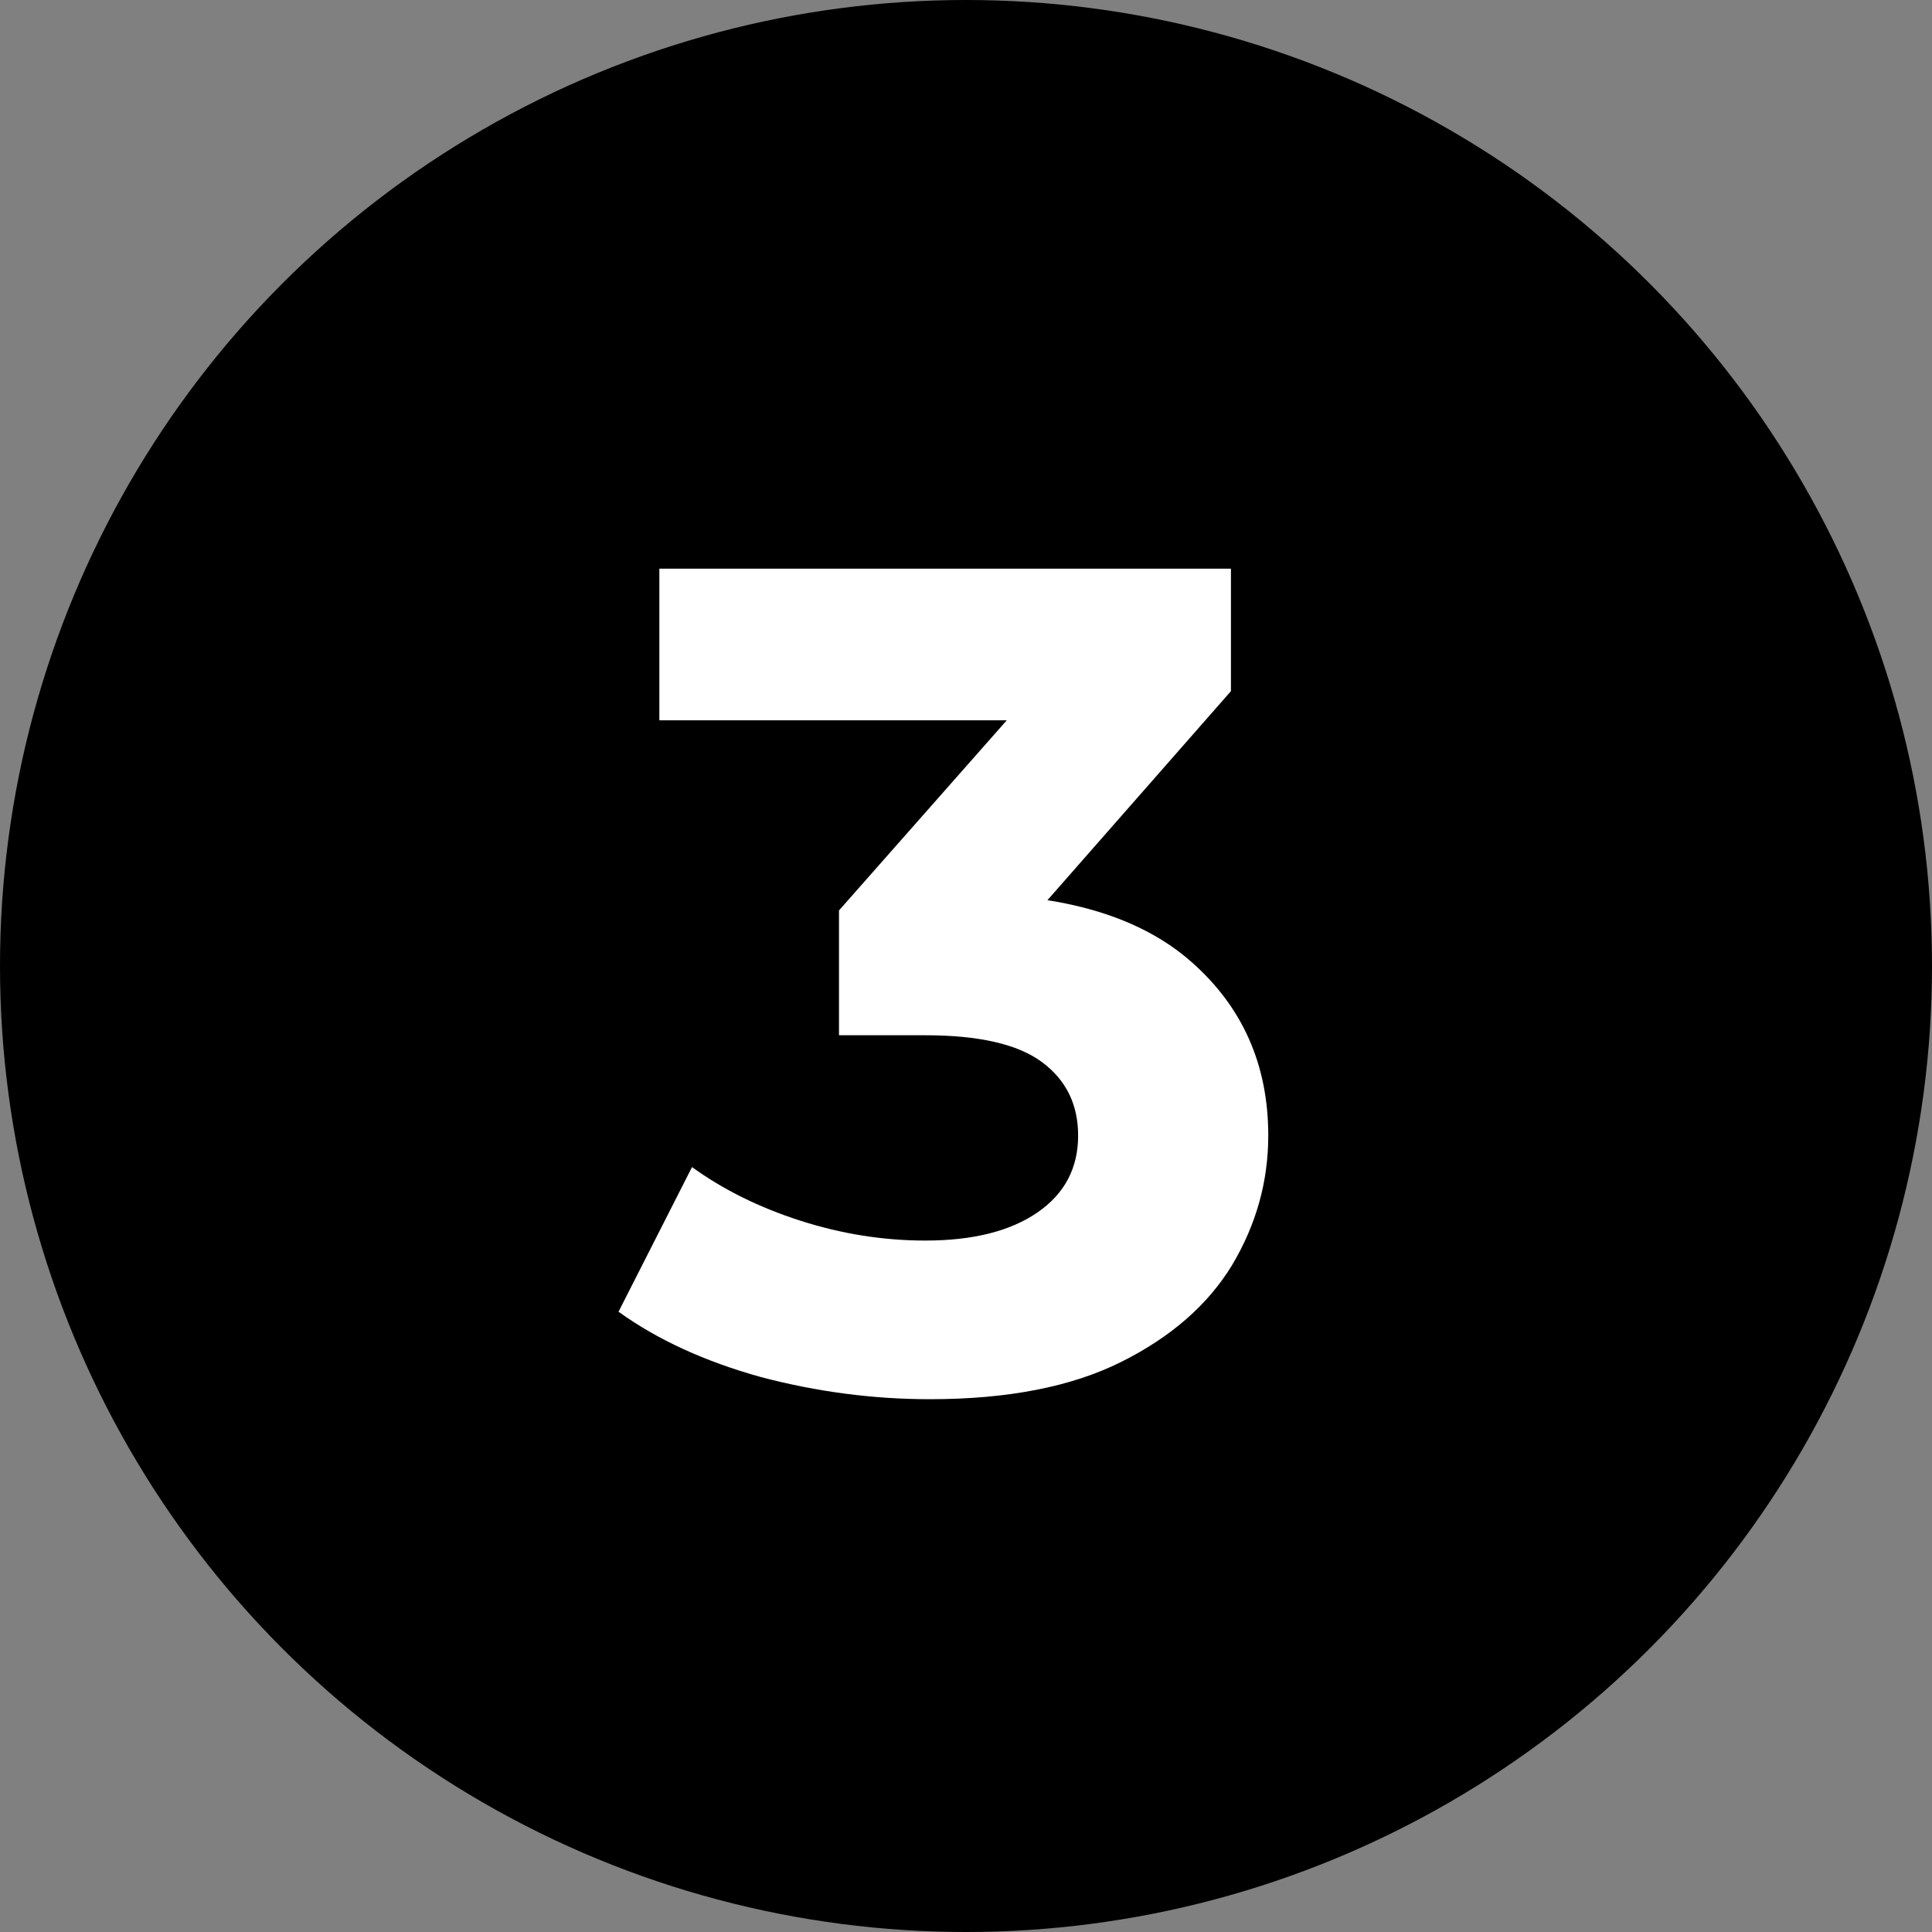
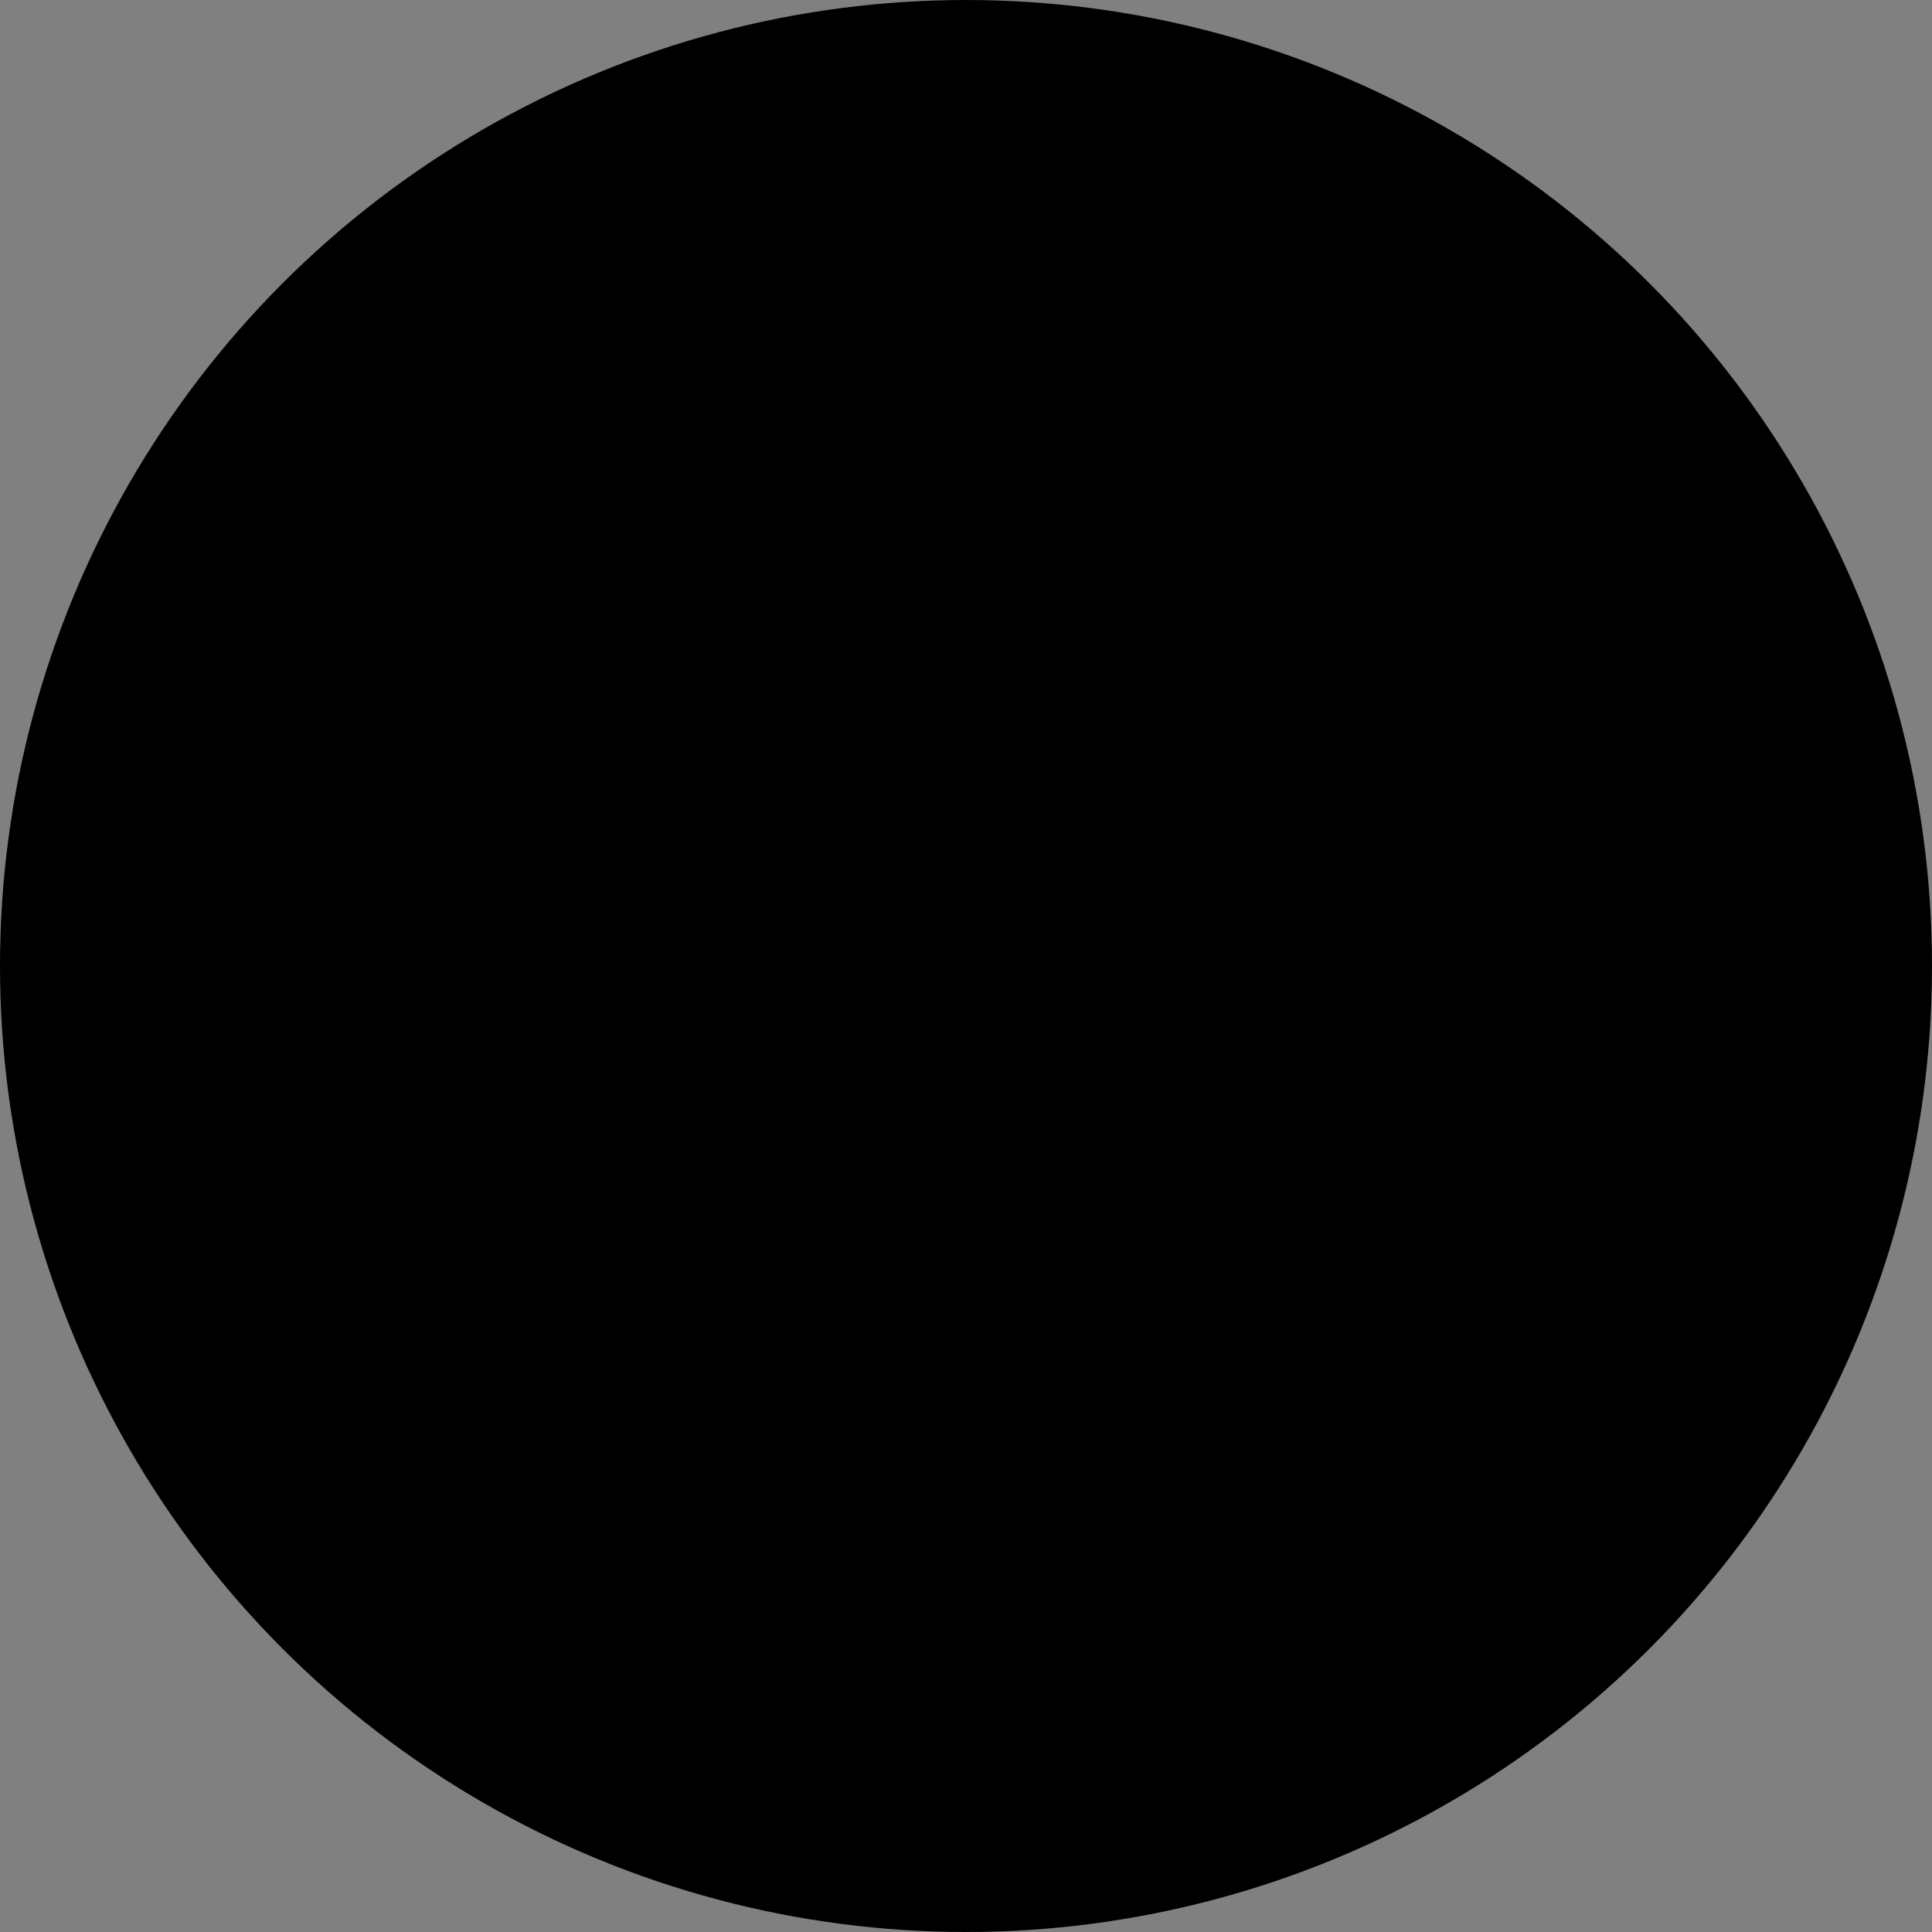
<svg xmlns="http://www.w3.org/2000/svg" width="106" height="106" viewBox="0 0 106 106" fill="none">
  <rect x="0" y="0" width="106" height="106" fill="#808080" stroke="none" />
  <circle cx="53" cy="53" r="53" fill="black" />
-   <path d="M51.024 76.768C47.909 76.768 44.816 76.363 41.744 75.552C38.672 74.699 36.069 73.504 33.936 71.968L37.968 64.032C39.675 65.269 41.659 66.251 43.92 66.976C46.181 67.701 48.464 68.064 50.768 68.064C53.371 68.064 55.419 67.552 56.912 66.528C58.405 65.504 59.152 64.096 59.152 62.304C59.152 60.597 58.491 59.253 57.168 58.272C55.845 57.291 53.712 56.8 50.768 56.8H46.032V49.952L58.512 35.808L59.664 39.52H36.176V31.2H67.536V37.92L55.12 52.064L49.872 49.056H52.88C58.384 49.056 62.544 50.293 65.36 52.768C68.176 55.243 69.584 58.421 69.584 62.304C69.584 64.821 68.923 67.189 67.6 69.408C66.277 71.584 64.251 73.355 61.52 74.72C58.789 76.085 55.291 76.768 51.024 76.768Z" fill="white" />
</svg>